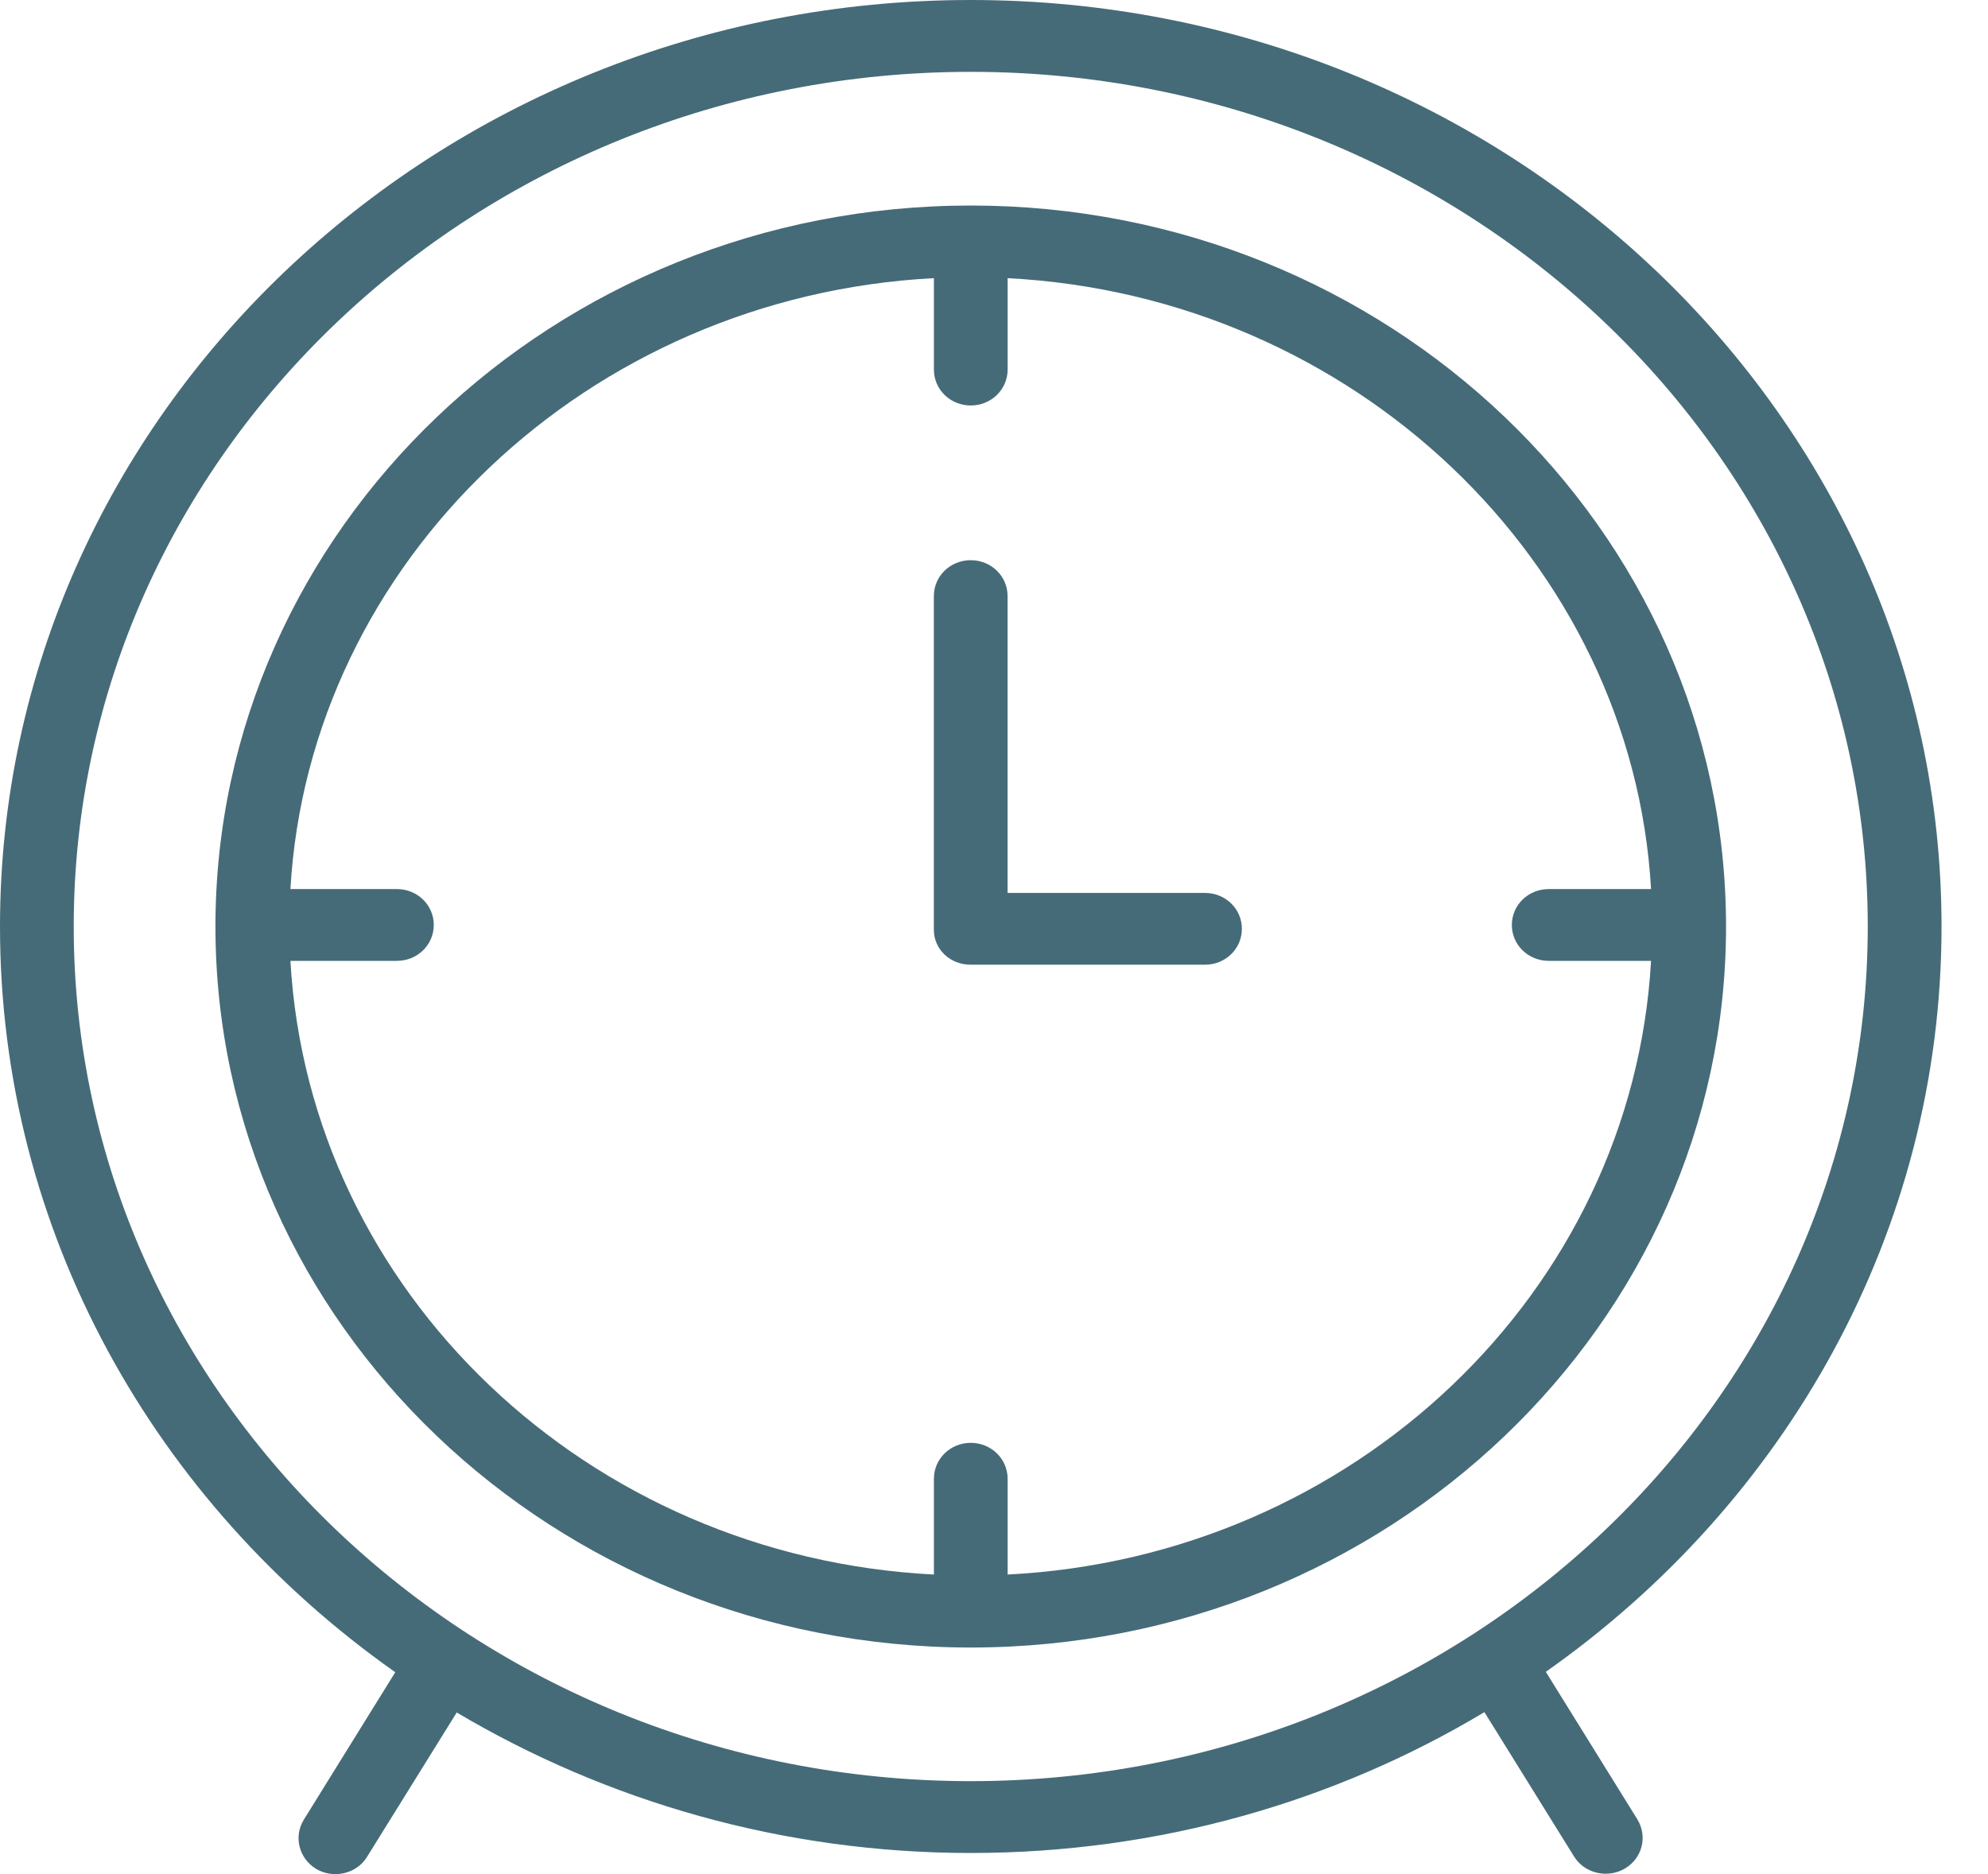
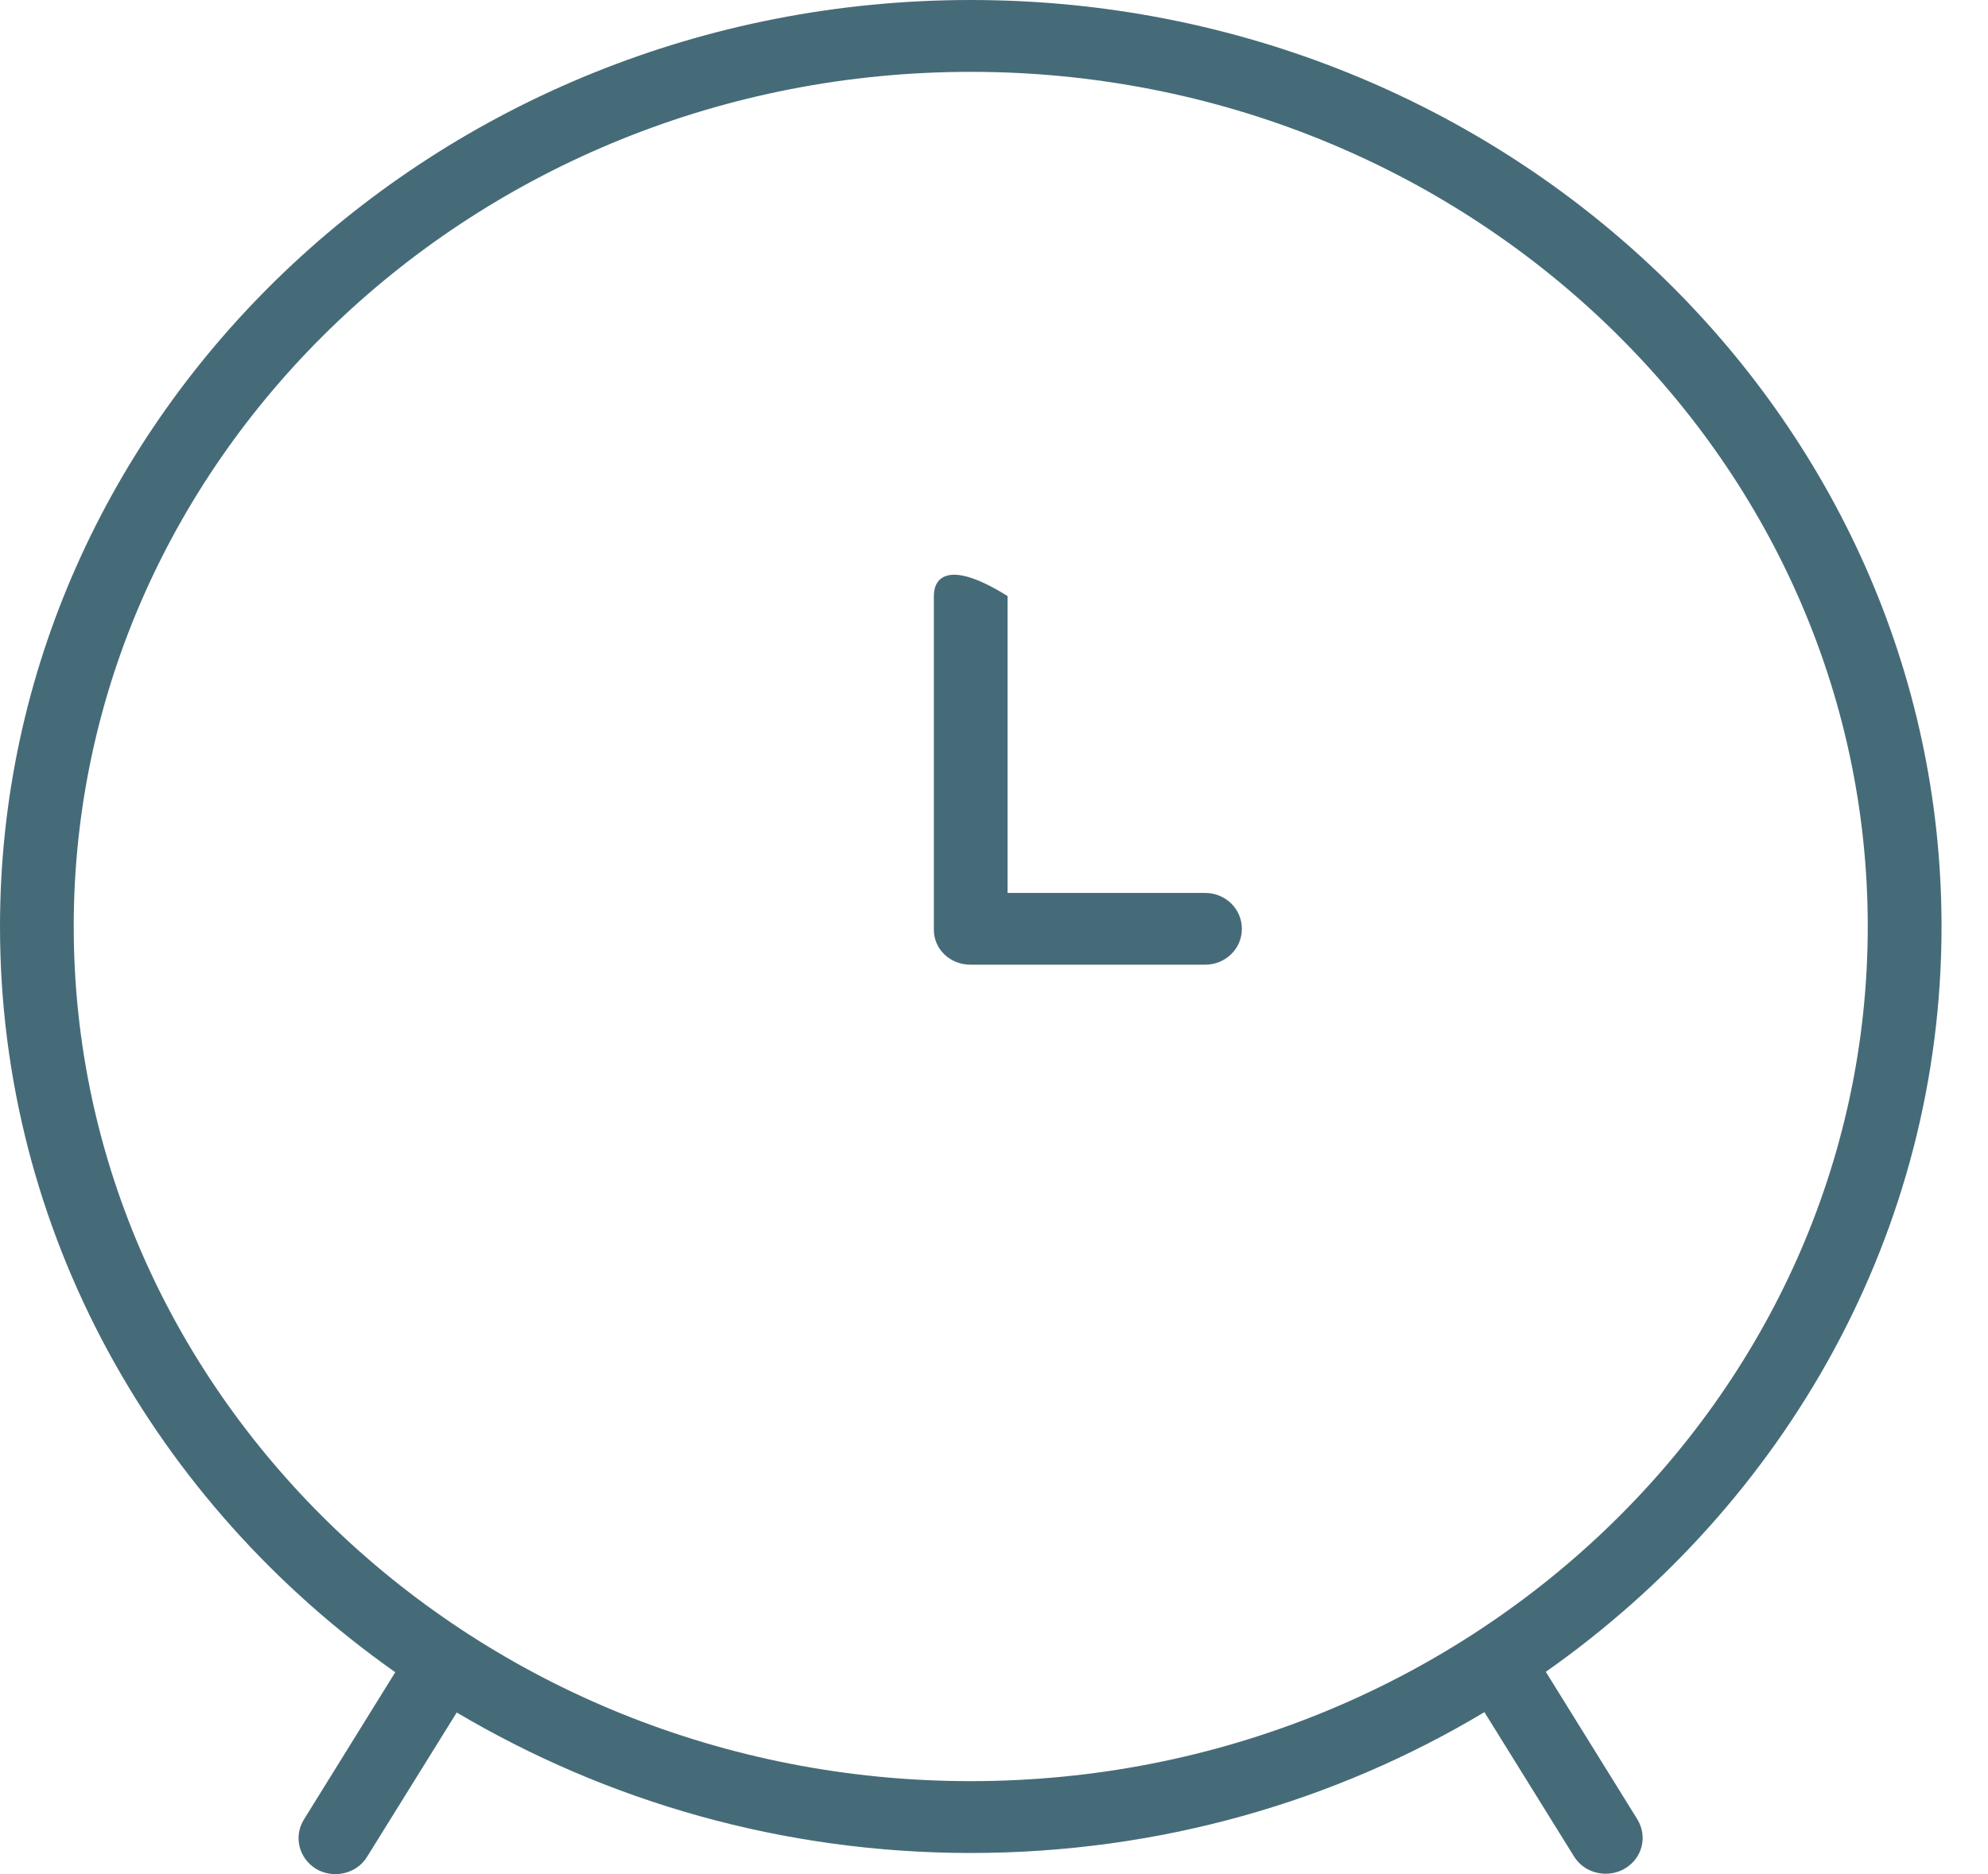
<svg xmlns="http://www.w3.org/2000/svg" width="35" height="33" viewBox="0 0 35 33" fill="none">
-   <path d="M17.091 3.619C9.757 3.619 3.793 9.317 3.793 16.315C3.793 23.312 9.757 29.01 17.091 29.01C24.424 29.01 30.388 23.312 30.388 16.315C30.388 9.31 24.424 3.619 17.091 3.619ZM17.74 27.725V26.039C17.74 25.688 17.451 25.406 17.091 25.406C16.73 25.406 16.442 25.688 16.442 26.039V27.725C10.348 27.416 5.444 22.751 5.113 16.919H6.988C7.348 16.919 7.637 16.638 7.637 16.287C7.637 15.936 7.348 15.655 6.988 15.655H5.113C5.444 9.893 10.348 5.214 16.442 4.898V6.507C16.442 6.858 16.73 7.14 17.091 7.14C17.451 7.14 17.74 6.858 17.74 6.507V4.898C23.833 5.214 28.737 9.894 29.068 15.655H27.266C26.905 15.655 26.617 15.936 26.617 16.287C26.617 16.638 26.905 16.919 27.266 16.919H29.068C28.737 22.751 23.833 27.416 17.74 27.725Z" fill="#466B78" />
  <path d="M17.09 0C7.666 0 0 7.321 0 16.314C0 21.696 2.74 26.474 6.959 29.445L5.351 32.038C5.163 32.34 5.264 32.726 5.567 32.909C5.675 32.972 5.791 33 5.906 33C6.122 33 6.339 32.895 6.461 32.698L8.041 30.154C10.673 31.714 13.773 32.628 17.091 32.628C20.408 32.628 23.509 31.721 26.134 30.148L27.713 32.691C27.836 32.888 28.052 32.993 28.268 32.993C28.384 32.993 28.499 32.965 28.607 32.902C28.917 32.719 29.011 32.333 28.824 32.031L27.215 29.438C31.434 26.473 34.182 21.696 34.182 16.314C34.182 7.314 26.516 6.42004e-05 17.091 6.42004e-05L17.09 0ZM17.09 31.363C8.386 31.363 1.298 24.611 1.298 16.314C1.298 8.017 8.38 1.265 17.09 1.265C25.801 1.265 32.883 8.017 32.883 16.314C32.883 24.611 25.794 31.363 17.09 31.363Z" fill="#466B78" />
-   <path d="M21.215 15.723H17.739V10.496C17.739 10.145 17.451 9.864 17.09 9.864C16.73 9.864 16.441 10.145 16.441 10.496V16.369C16.441 16.72 16.73 16.987 17.09 16.987H21.215C21.576 16.987 21.864 16.706 21.864 16.355C21.864 16.004 21.576 15.723 21.215 15.723L21.215 15.723Z" fill="#466B78" />
+   <path d="M21.215 15.723H17.739V10.496C16.73 9.864 16.441 10.145 16.441 10.496V16.369C16.441 16.72 16.73 16.987 17.09 16.987H21.215C21.576 16.987 21.864 16.706 21.864 16.355C21.864 16.004 21.576 15.723 21.215 15.723L21.215 15.723Z" fill="#466B78" />
</svg>